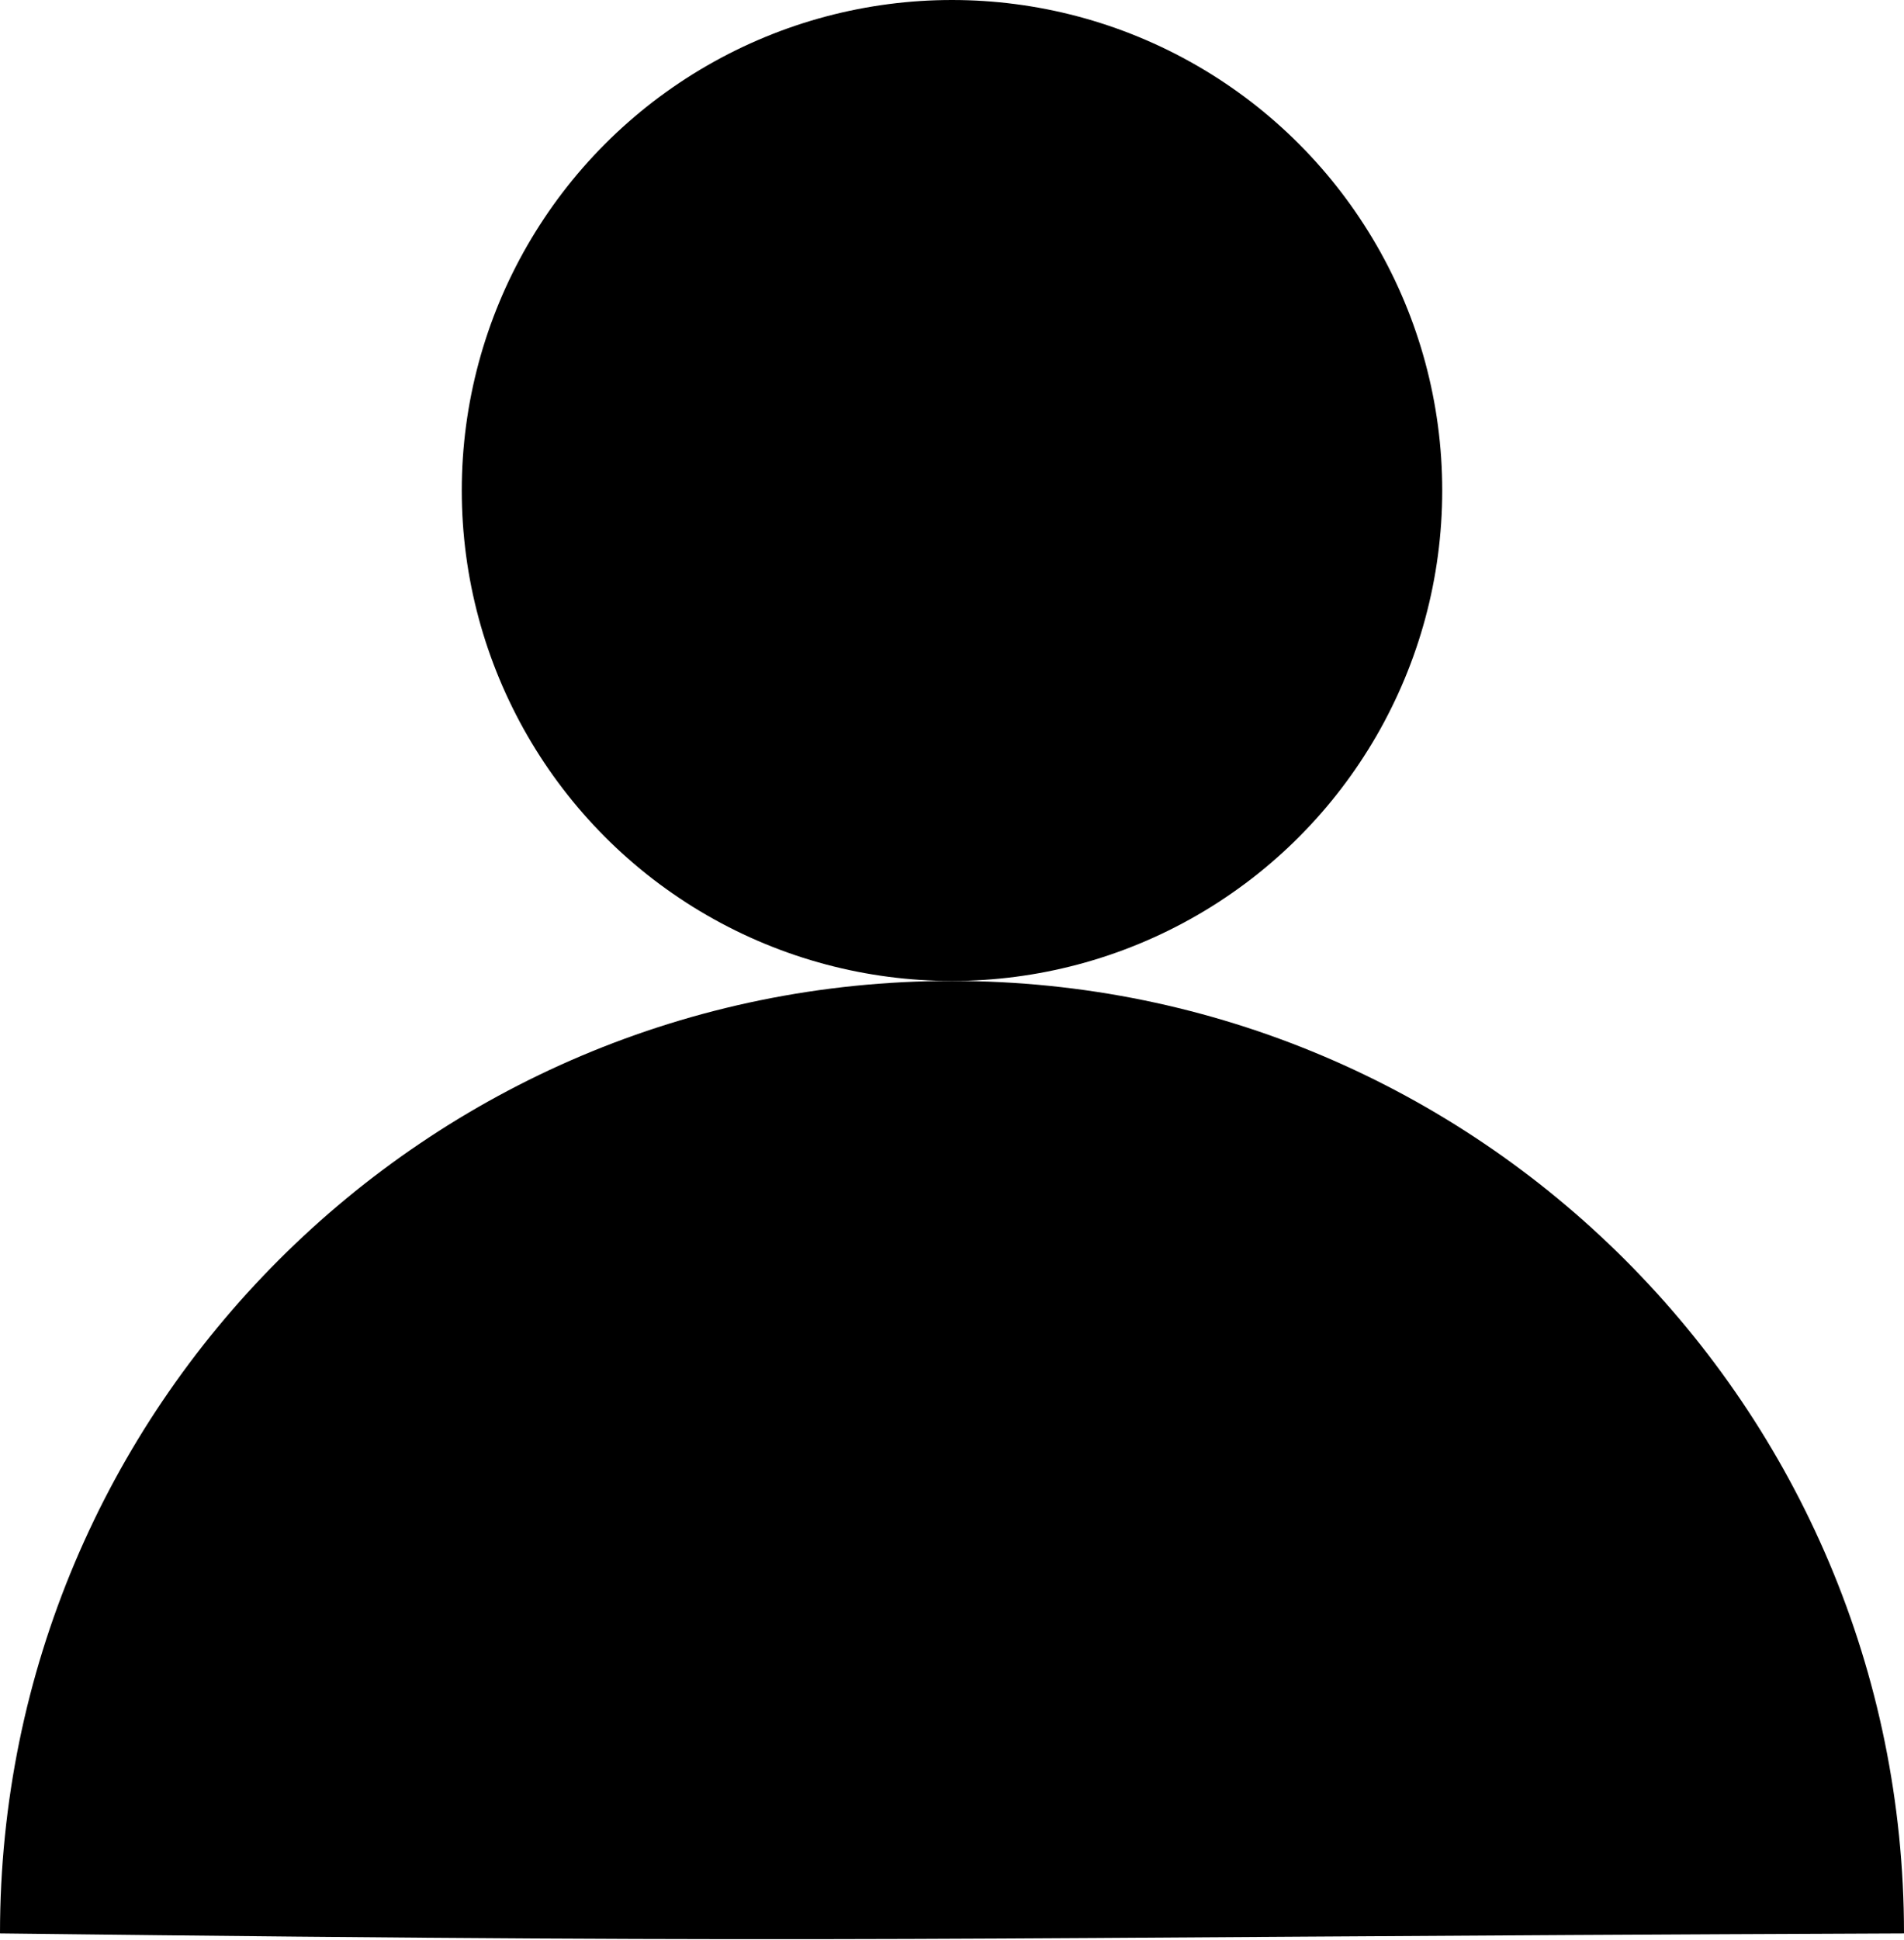
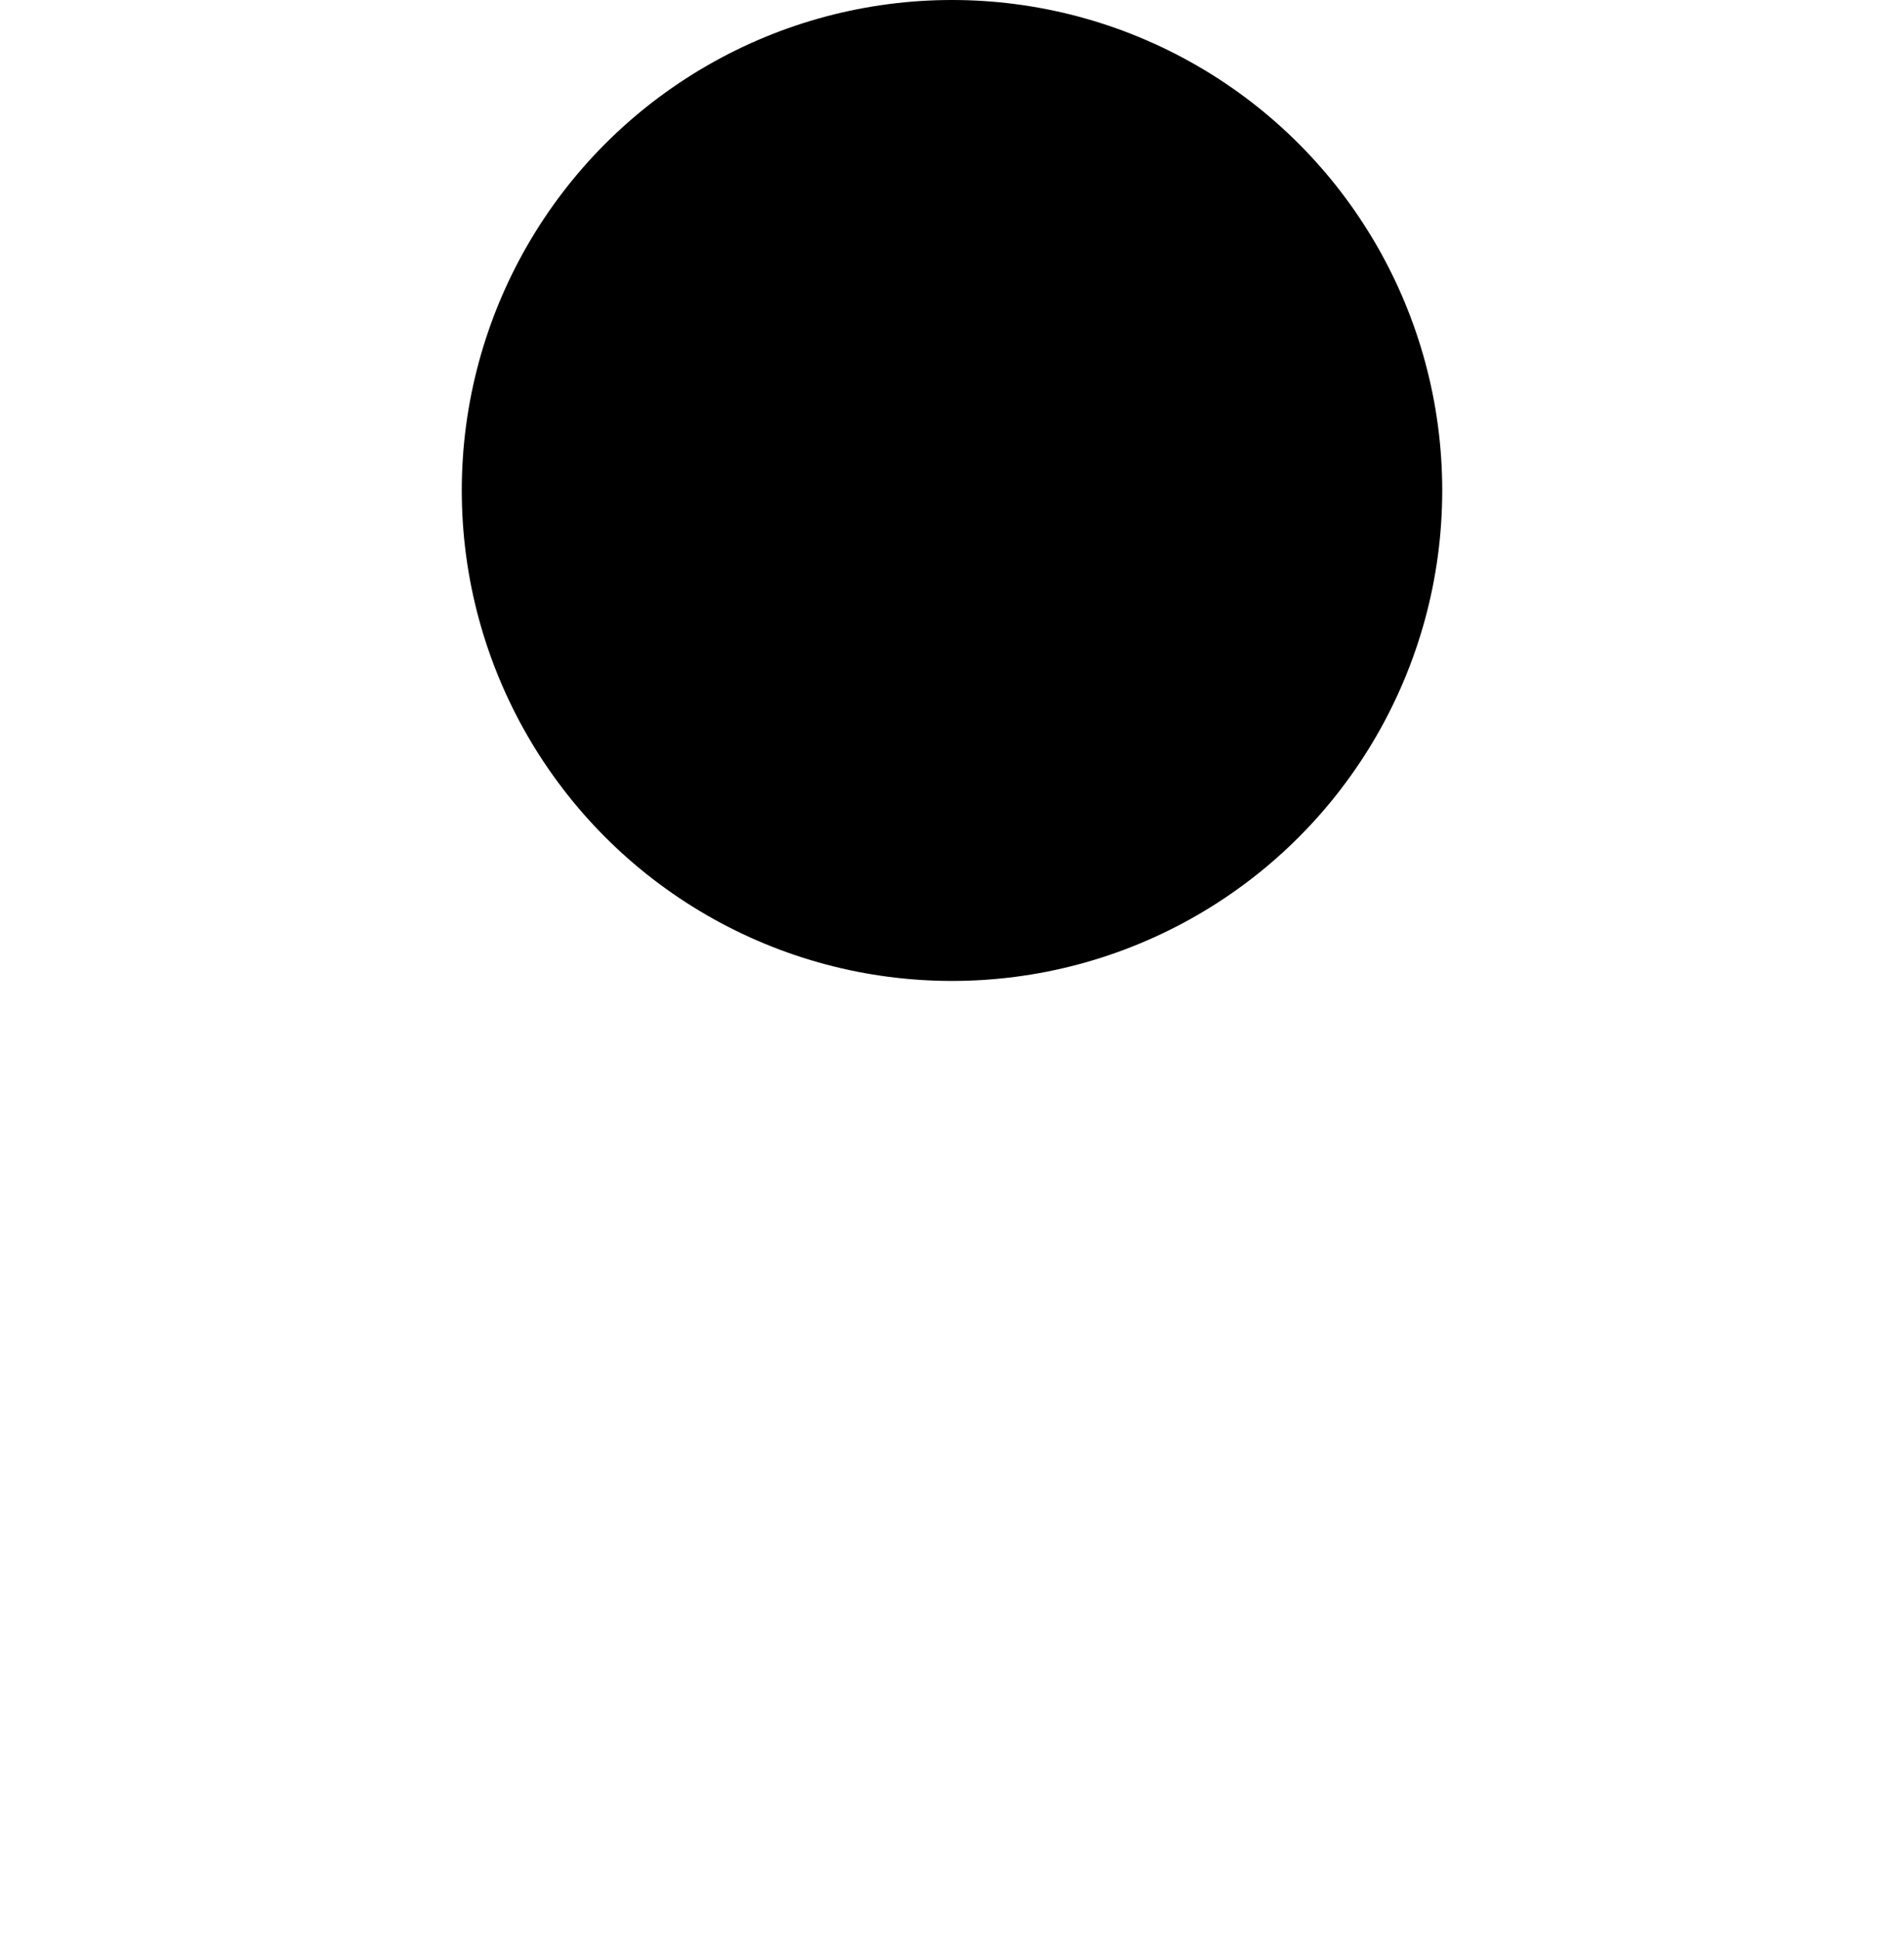
<svg xmlns="http://www.w3.org/2000/svg" width="435px" height="443px" viewBox="0 0 435 443" version="1.1">
  <title>Group</title>
  <g id="Page-1" stroke="none" stroke-width="1" fill="none" fill-rule="evenodd">
    <g id="Group" fill="#000000">
      <circle id="Oval" cx="217.5" cy="112" r="112" />
-       <path d="M435,441.5 C435,321.378 337.622,224 217.5,224 C97.378,224 0,321.378 0,441.5 C204.258,443.93 205.078,442.43 435,441.5 Z" id="Oval" />
    </g>
  </g>
</svg>